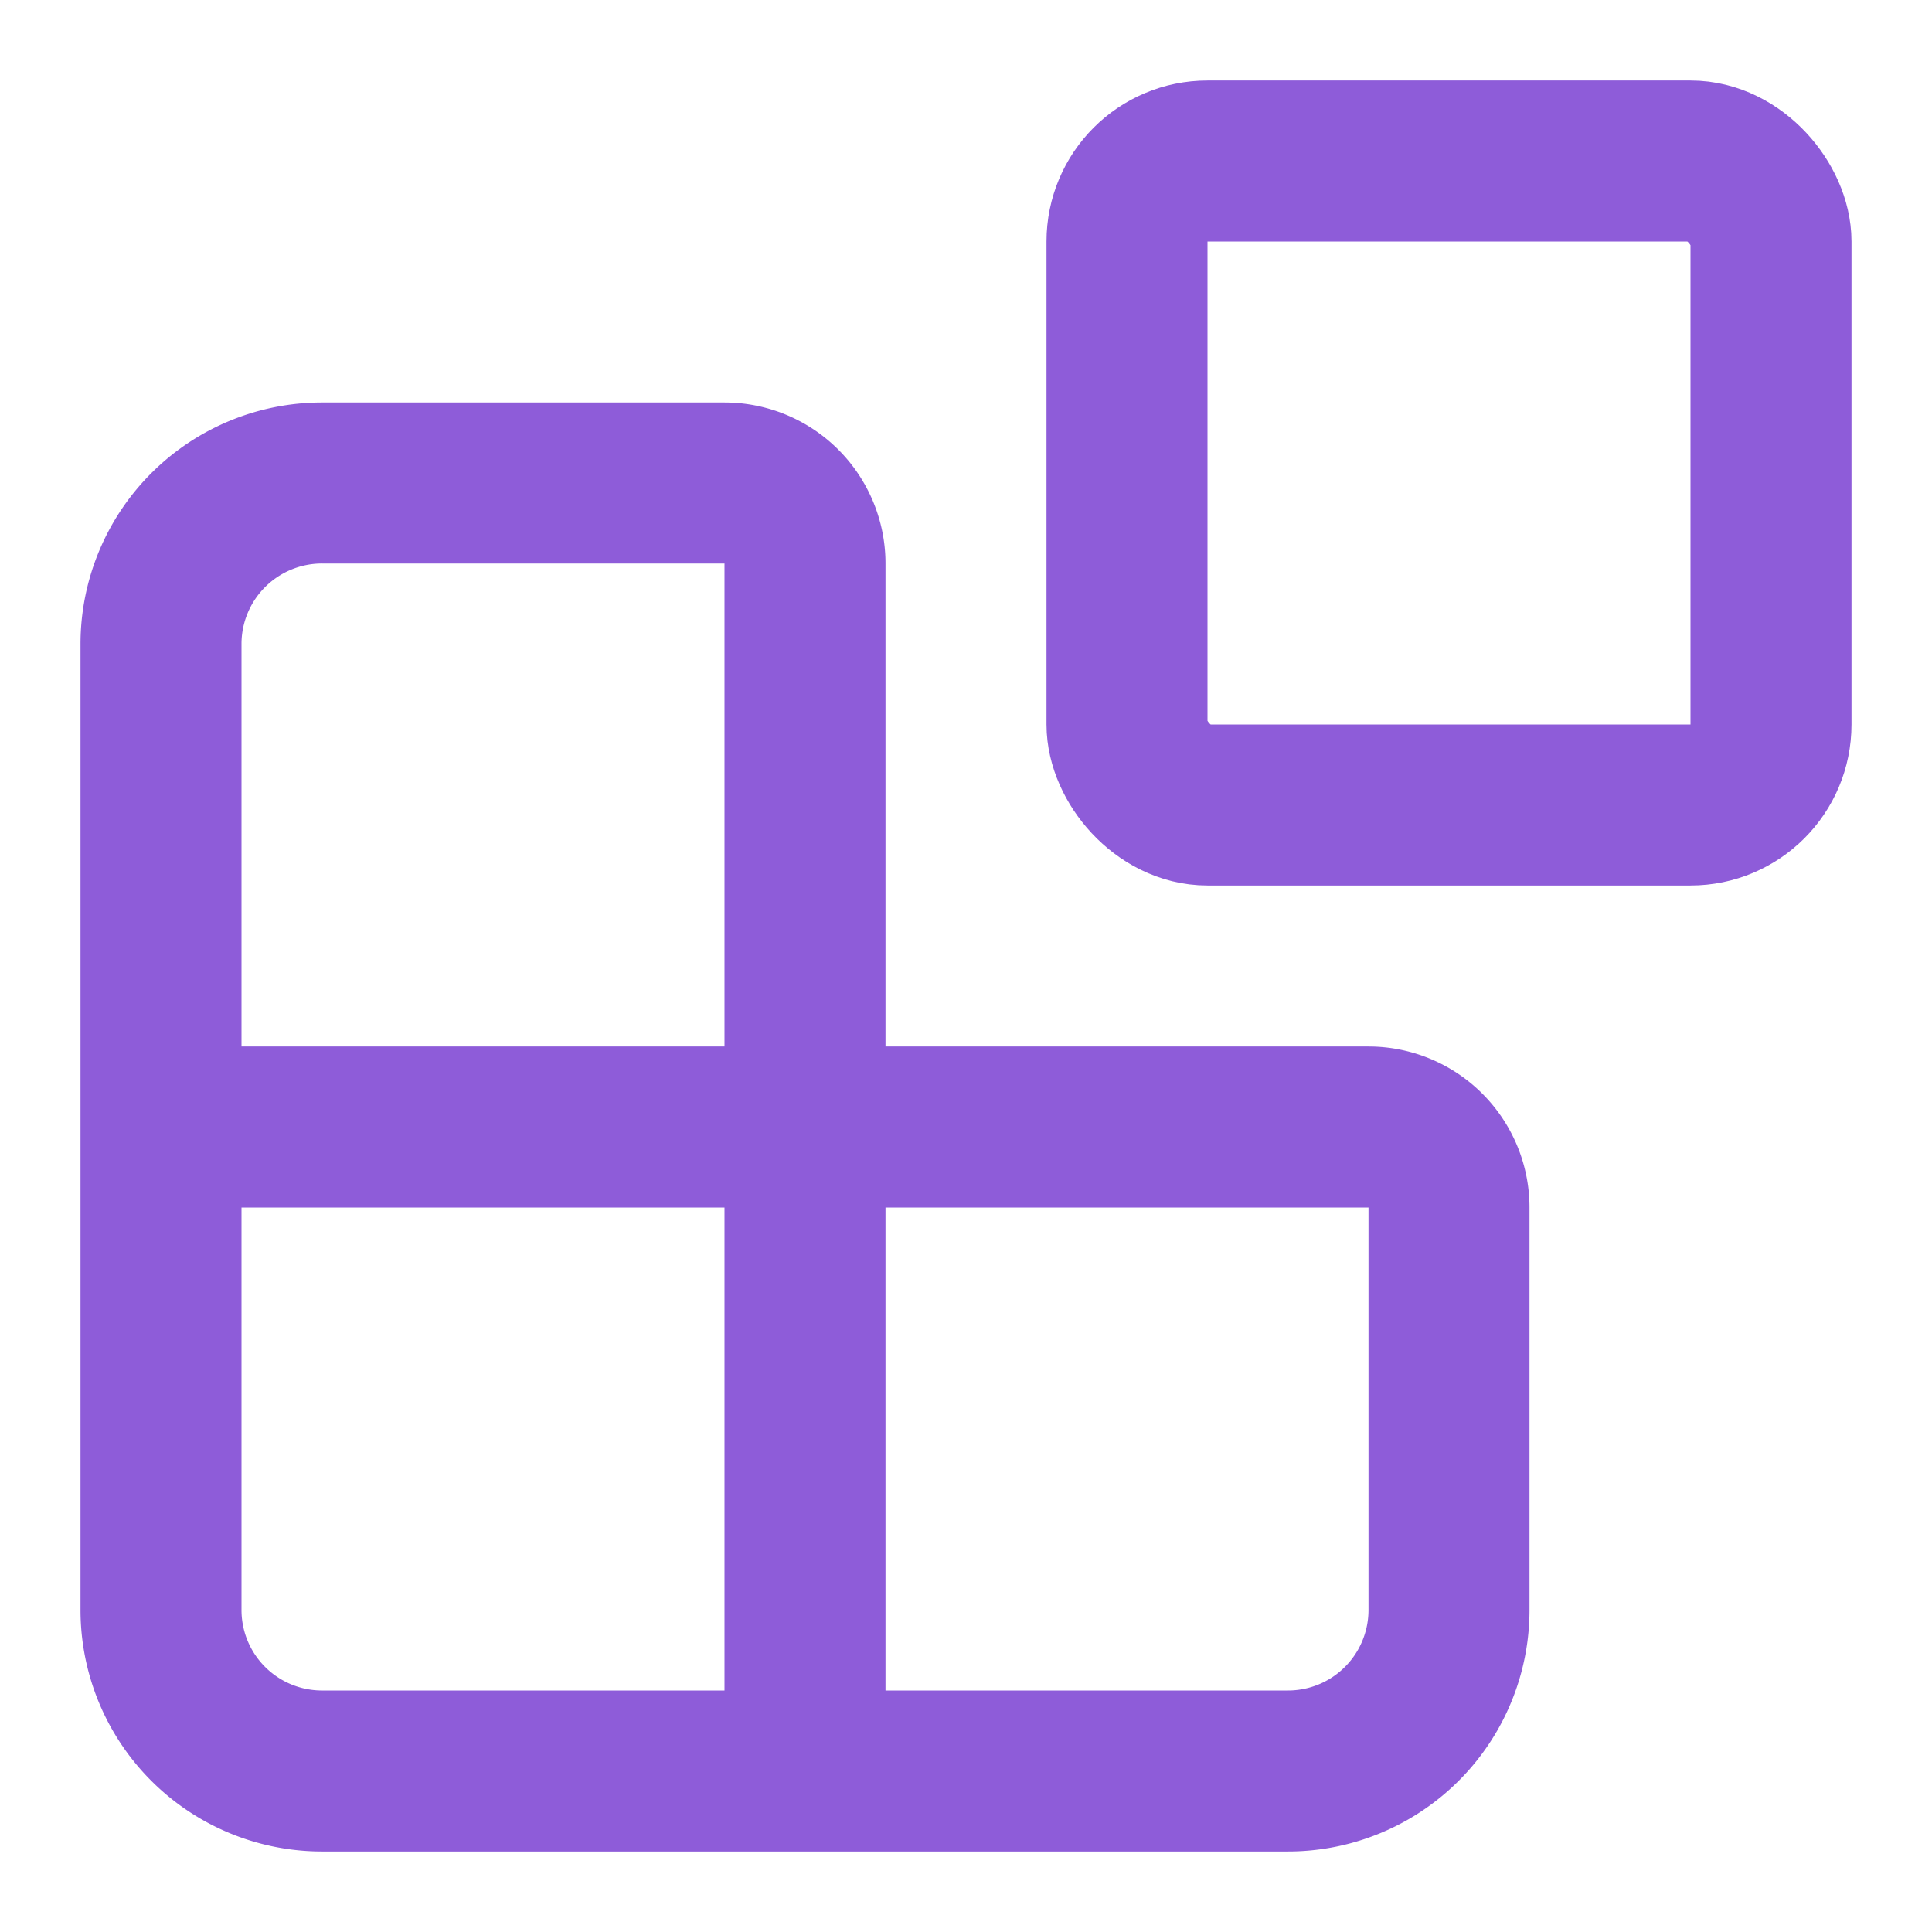
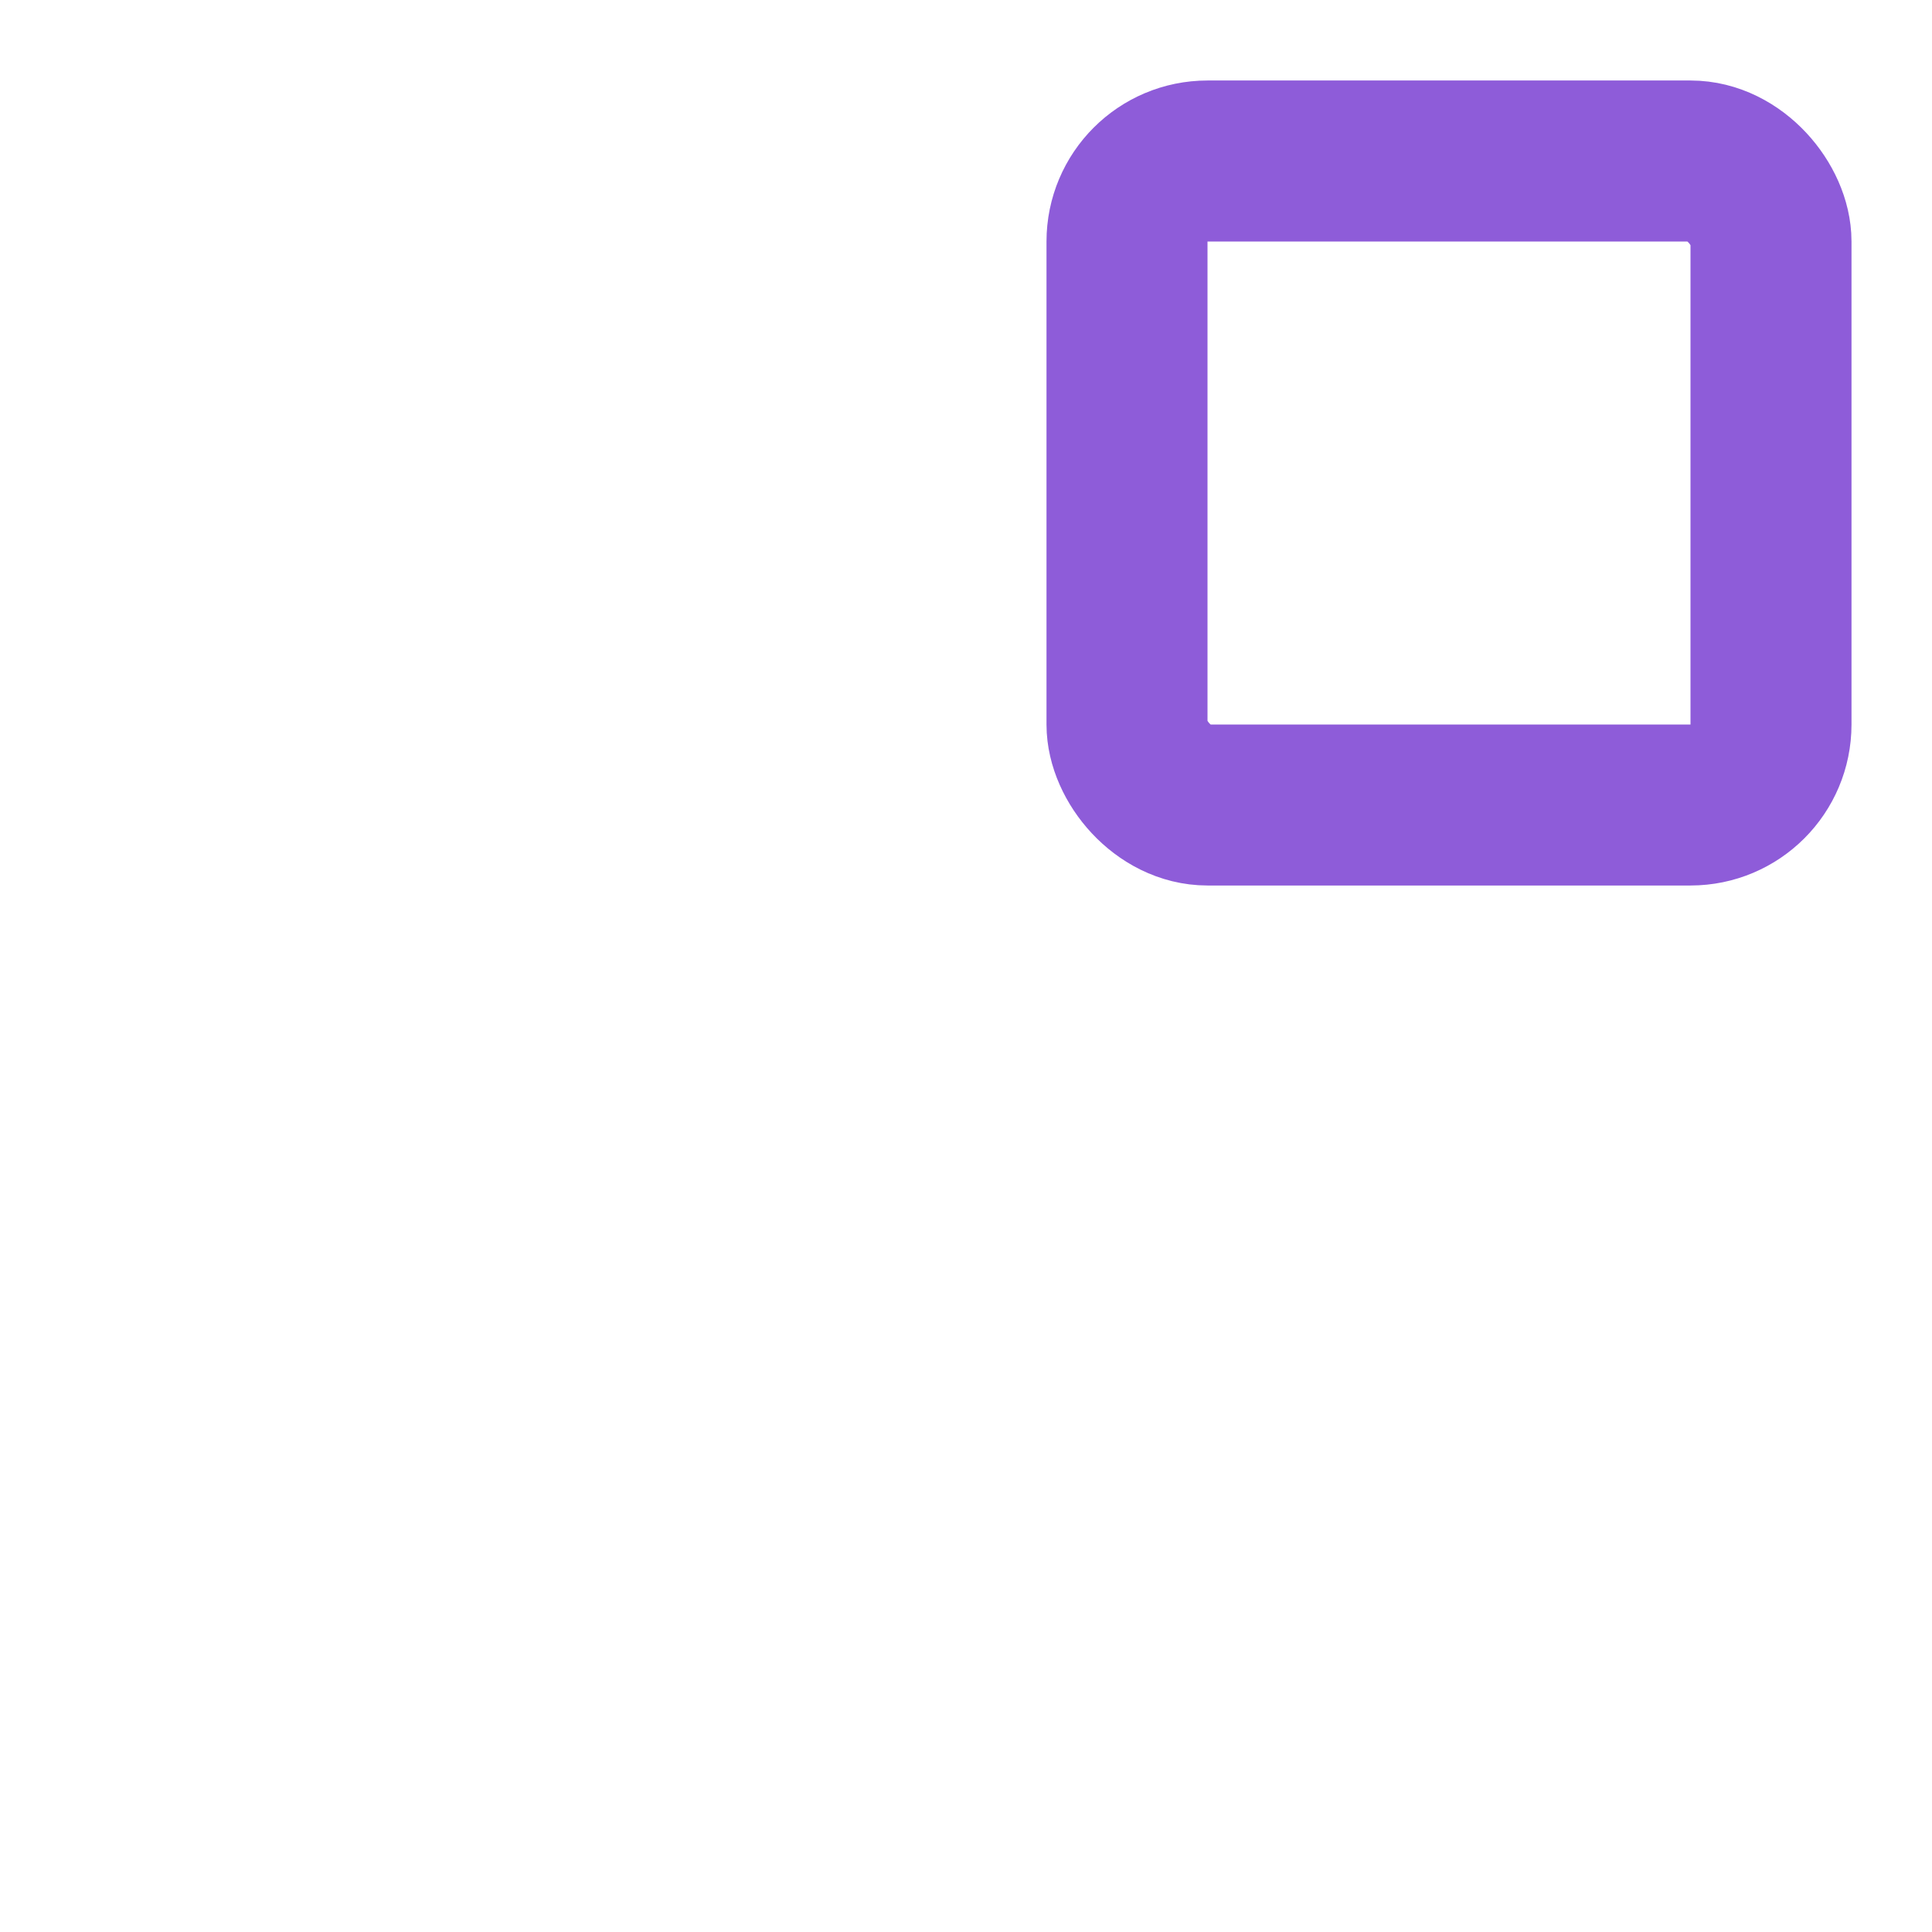
<svg xmlns="http://www.w3.org/2000/svg" width="24" height="24" viewBox="0 0 24 24" fill="none" stroke="#8e5cd9" stroke-width="2" stroke-linecap="round" stroke-linejoin="round">
-   <path d="M10 22V7a1 1 0 0 0-1-1H4a2 2 0 0 0-2 2v12a2 2 0 0 0 2 2h12a2 2 0 0 0 2-2v-5a1 1 0 0 0-1-1H2" />
  <rect x="14" y="2" width="8" height="8" rx="1" />
</svg>